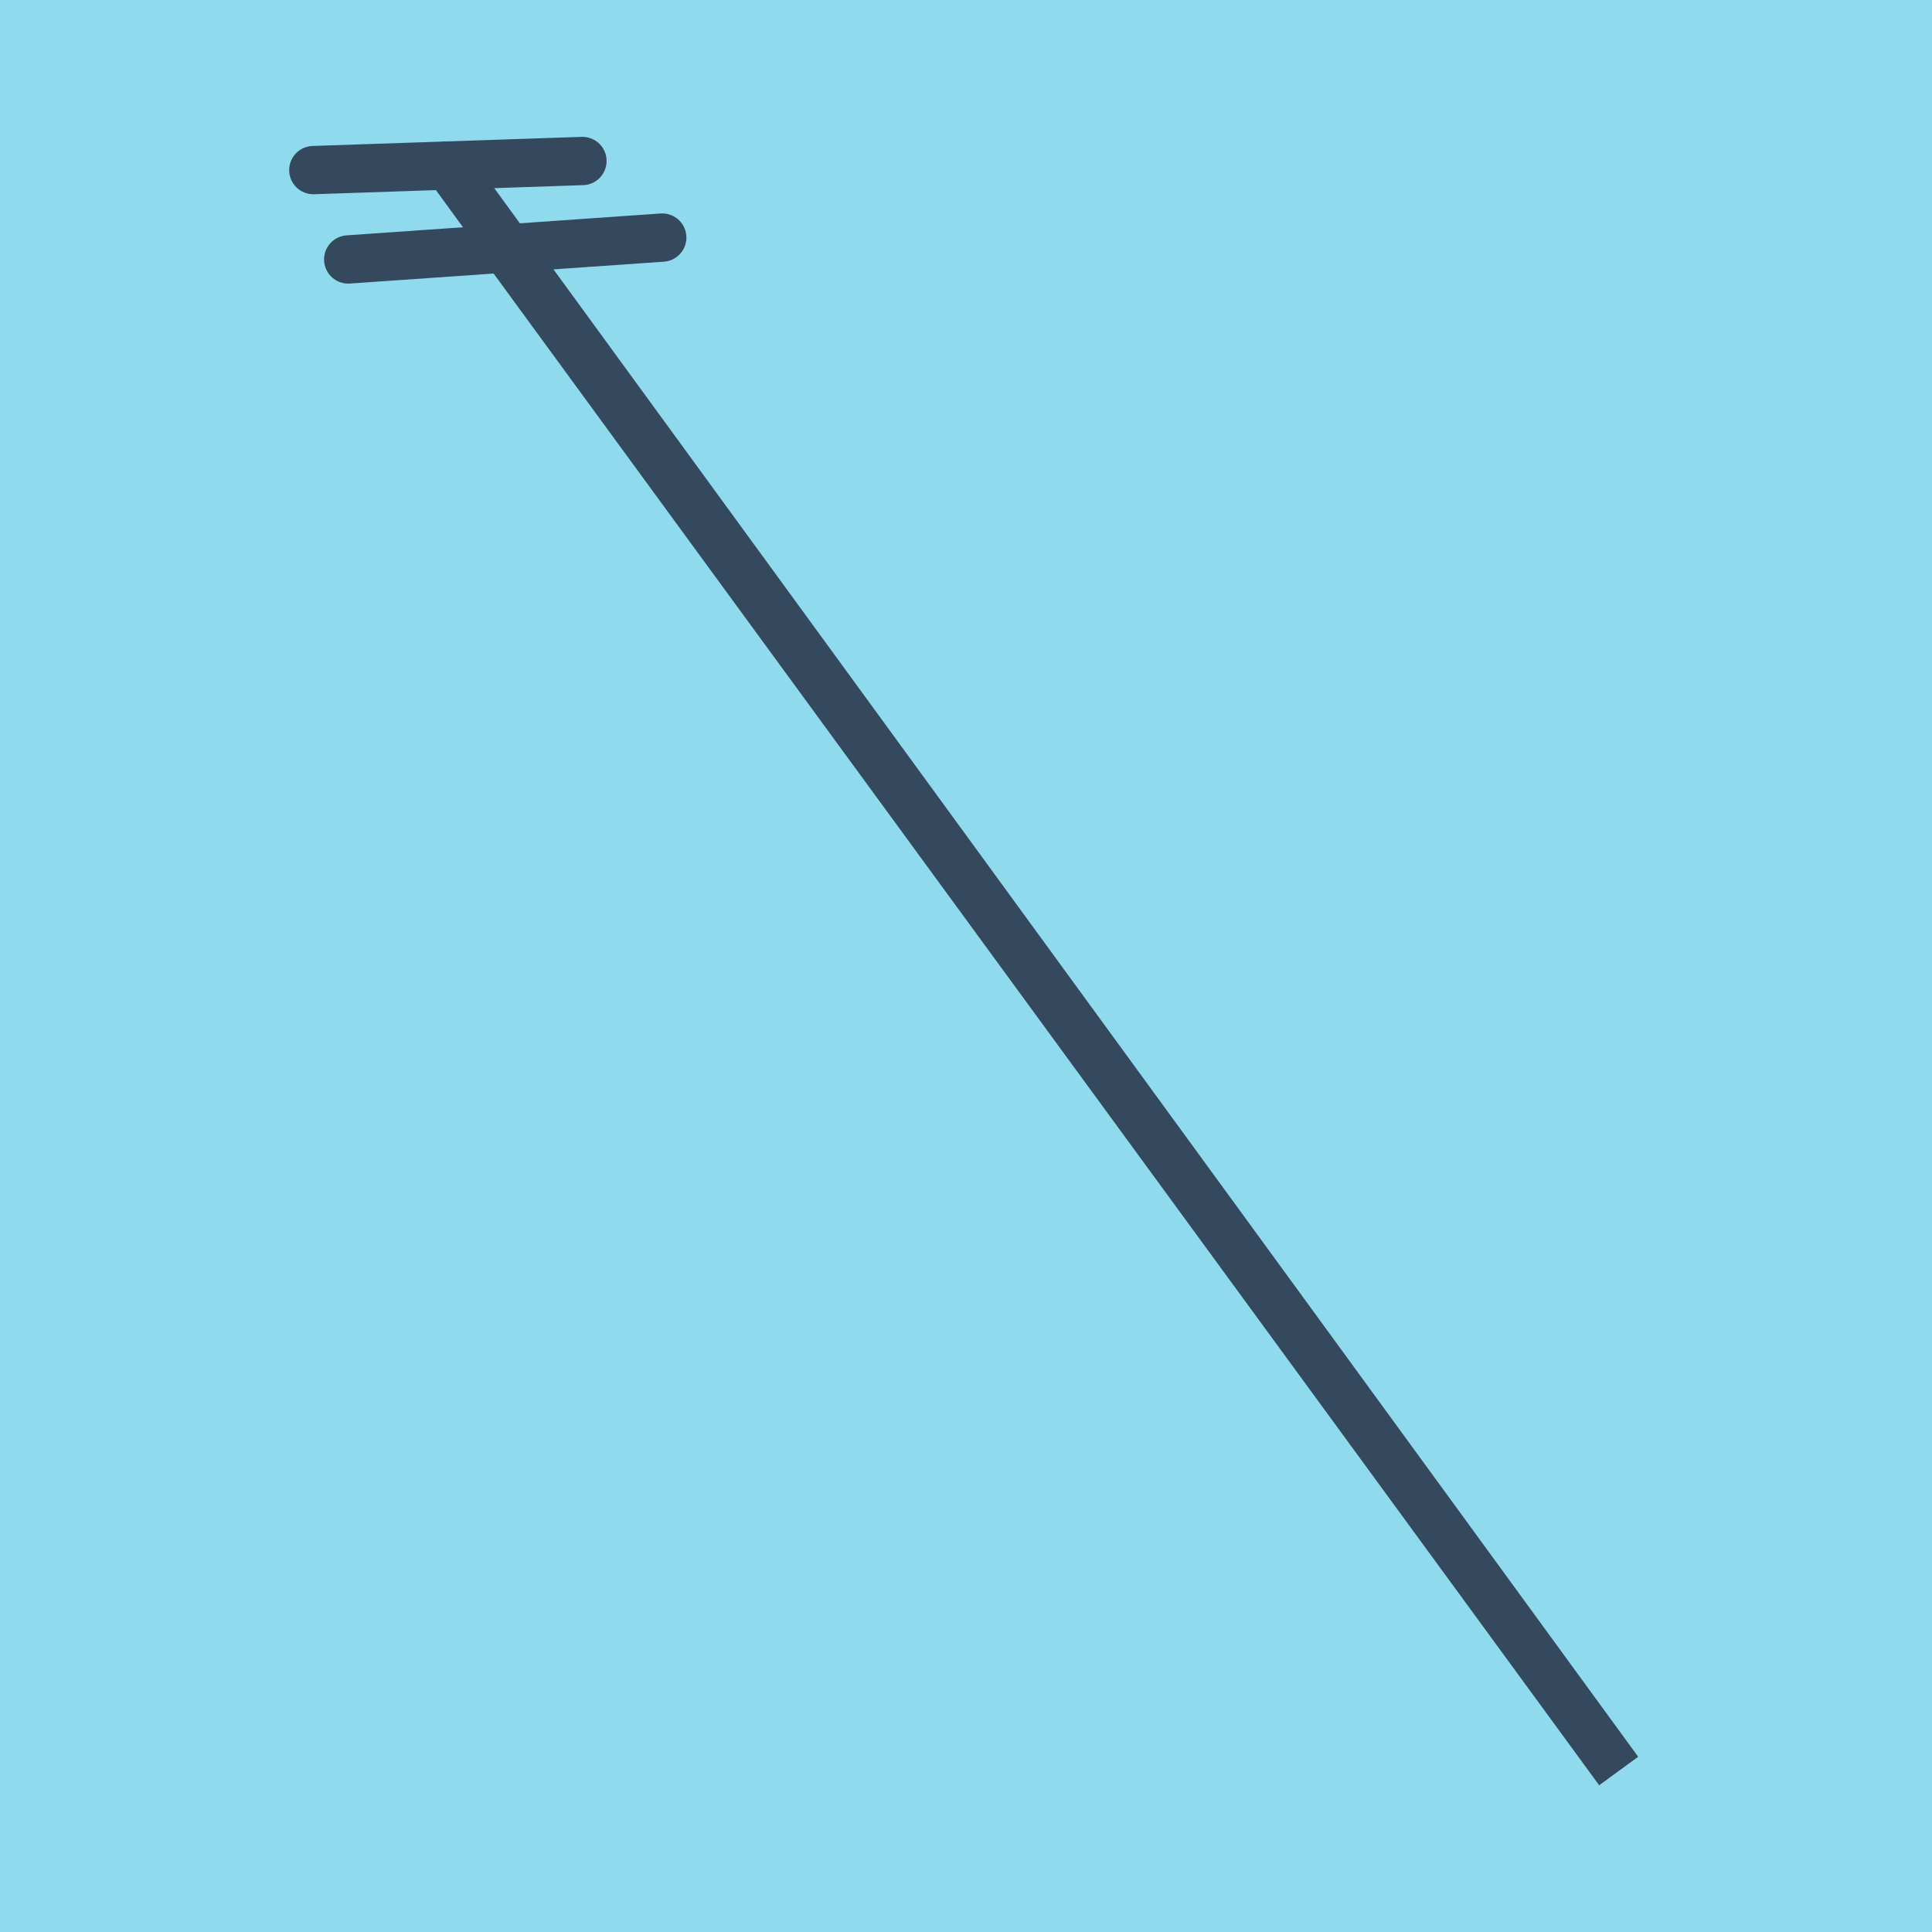
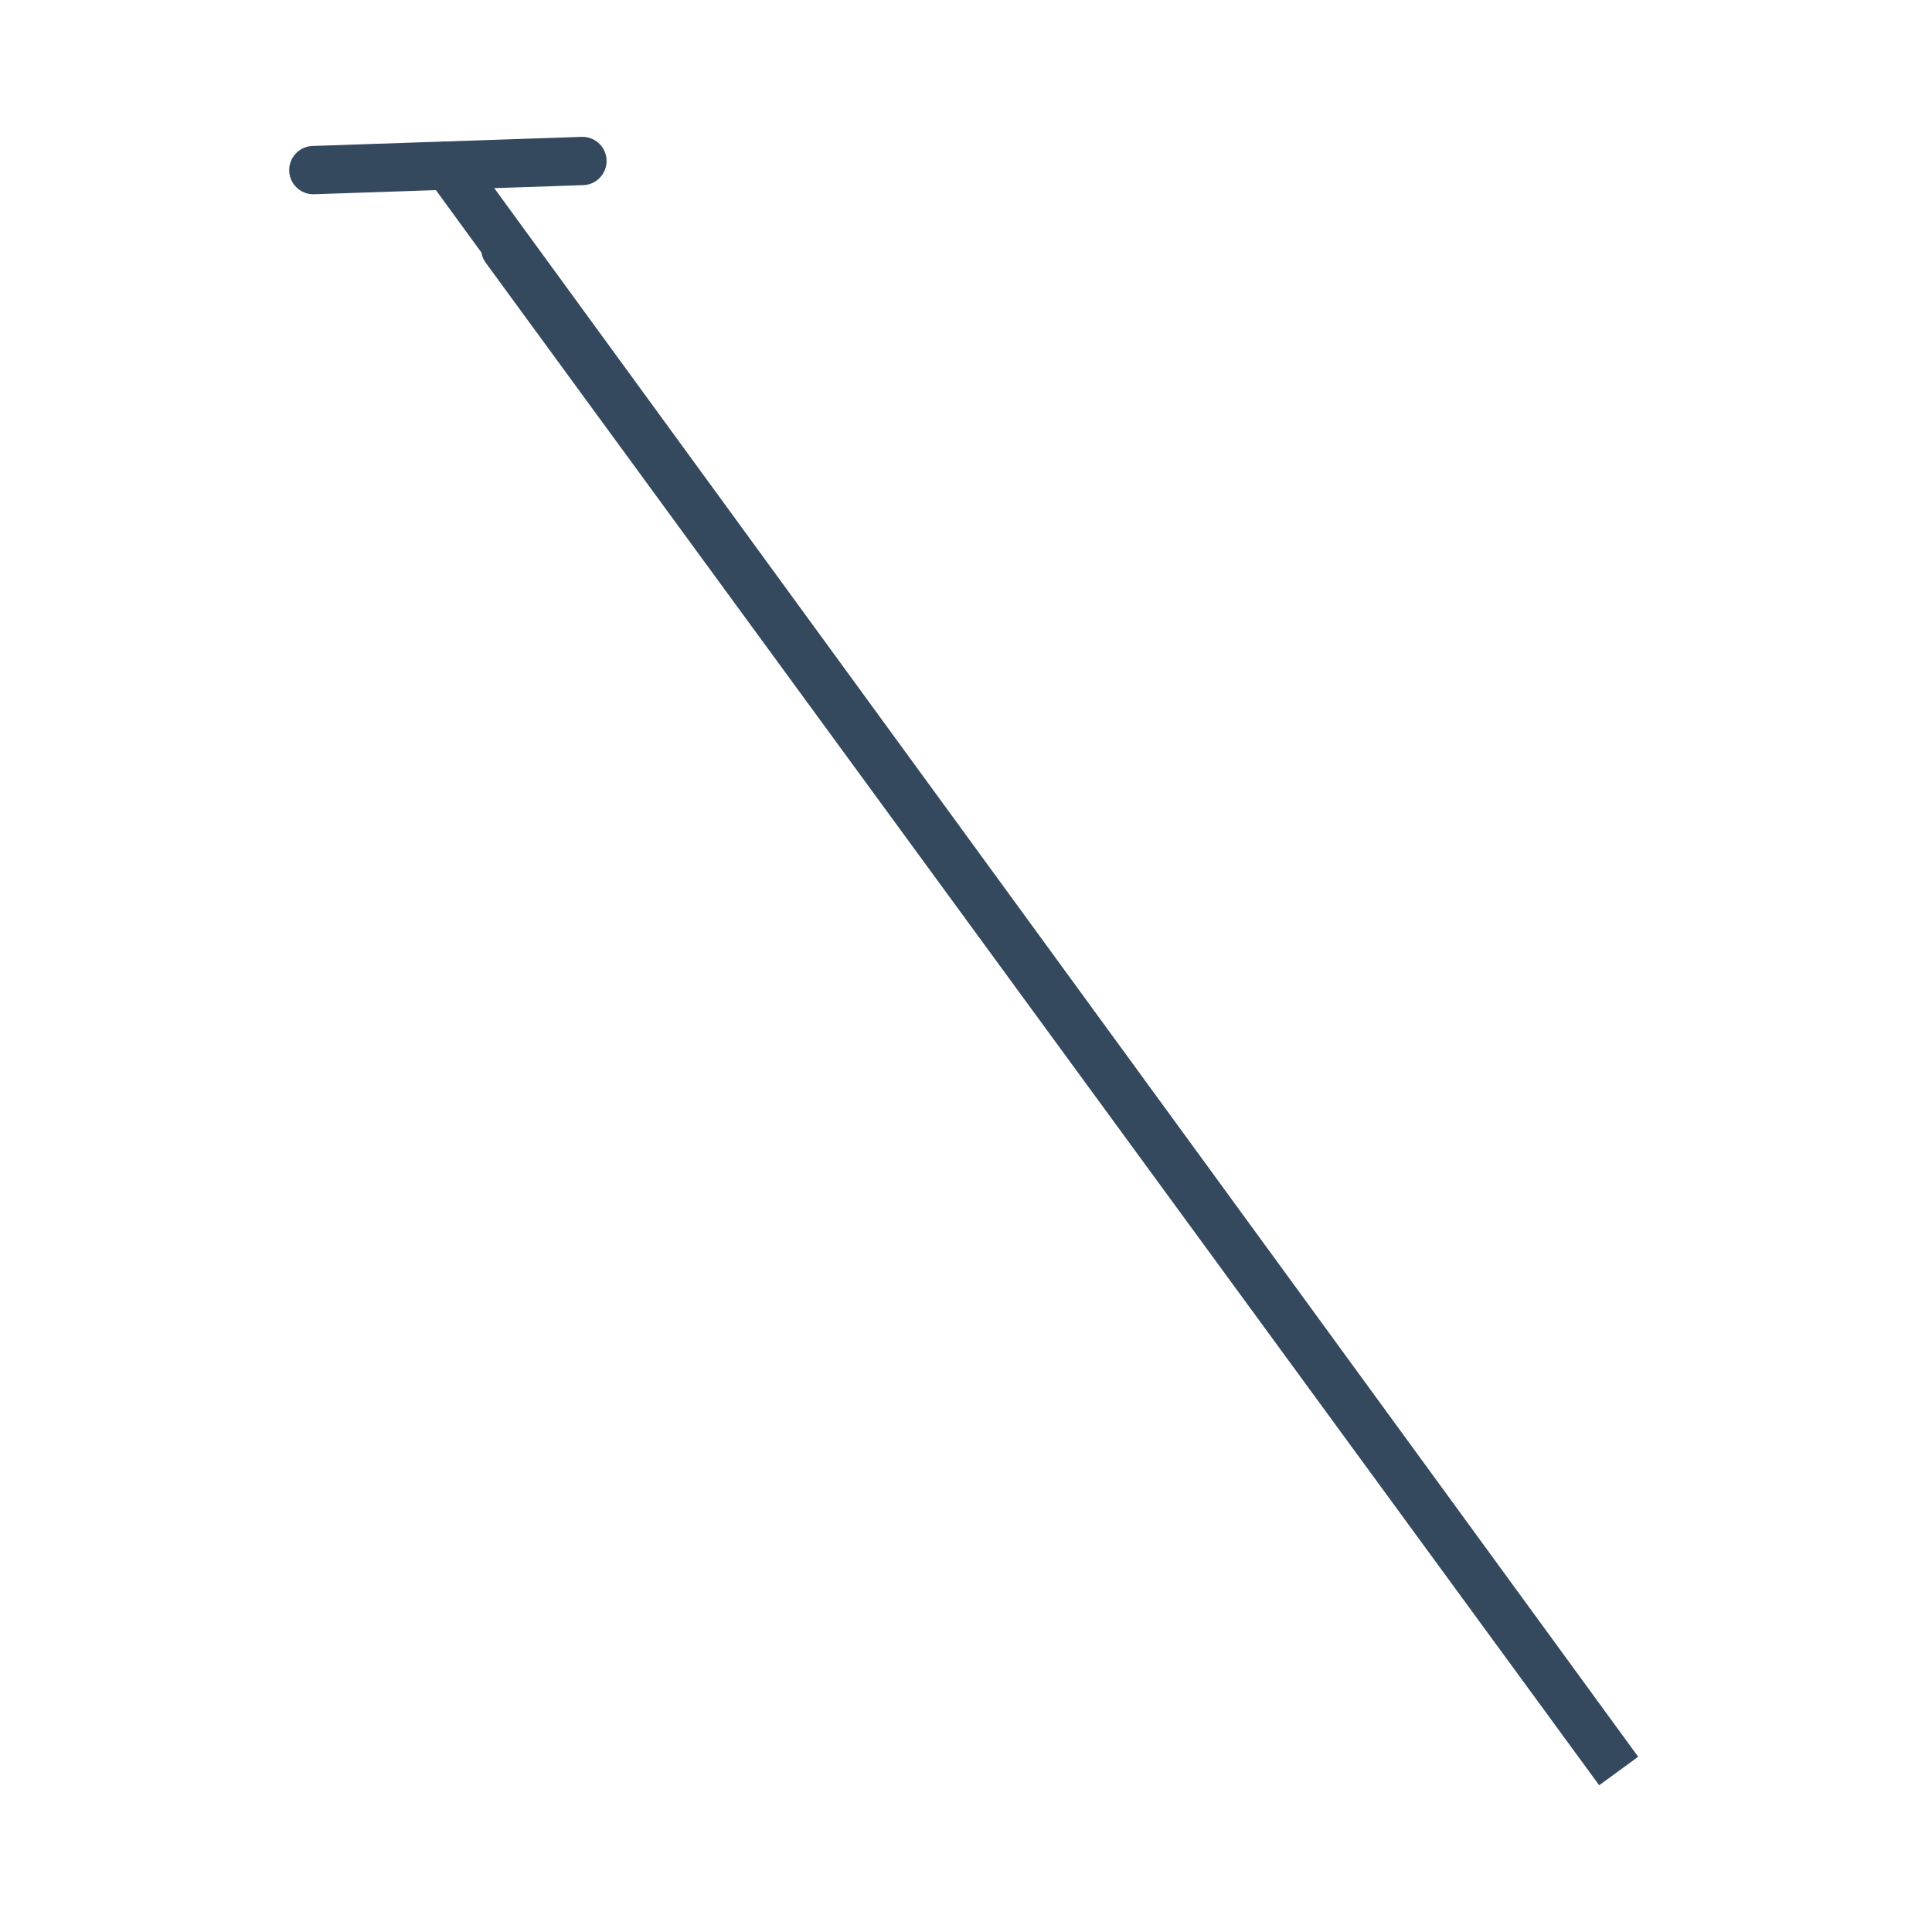
<svg xmlns="http://www.w3.org/2000/svg" viewBox="-10 -10 120 120" preserveAspectRatio="xMidYMid meet">
-   <path style="fill:#90daee" d="M-10-10h120v120H-10z" />
  <polyline stroke-linecap="round" points="9.462,0.565 26.176,0 " style="fill:none;stroke:#34495e;stroke-width: 3px" />
-   <polyline stroke-linecap="round" points="11.629,6.115 31.133,4.757 " style="fill:none;stroke:#34495e;stroke-width: 3px" />
  <polyline stroke-linecap="round" points="17.819,0.283 90.538,100 21.381,5.436 " style="fill:none;stroke:#34495e;stroke-width: 3px" />
</svg>